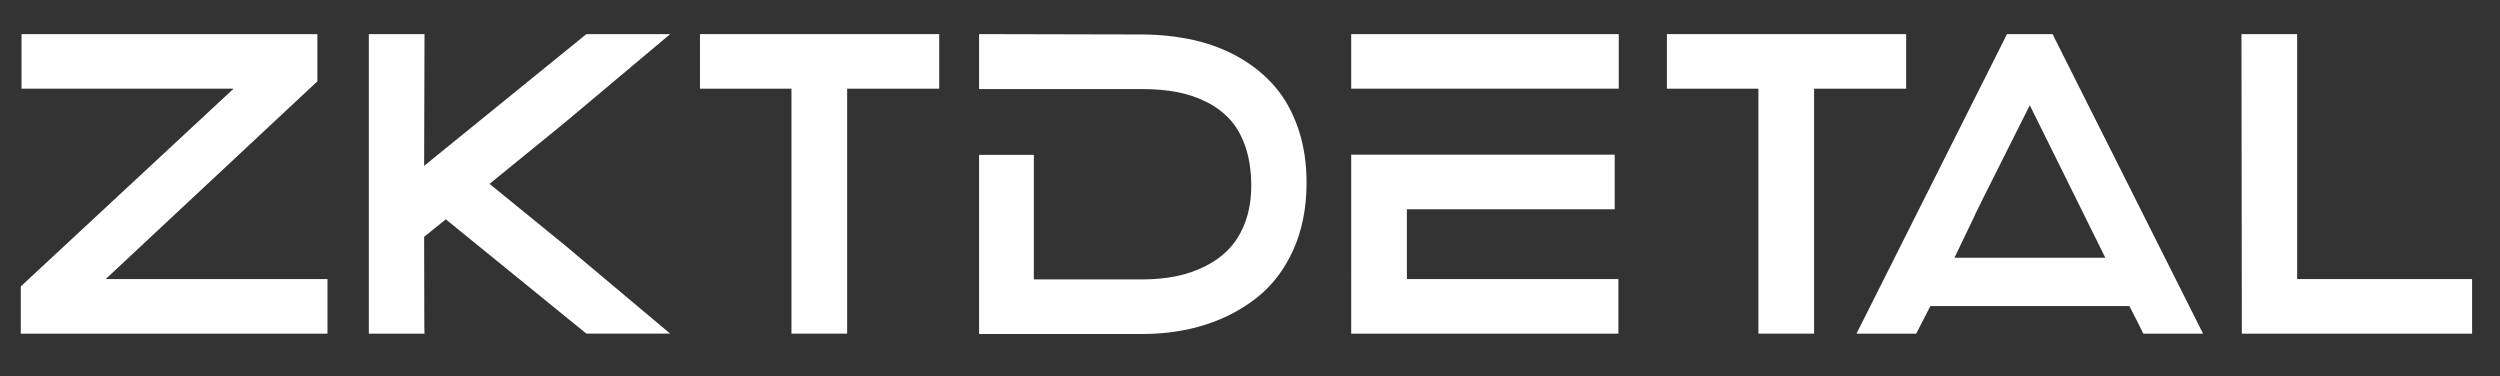
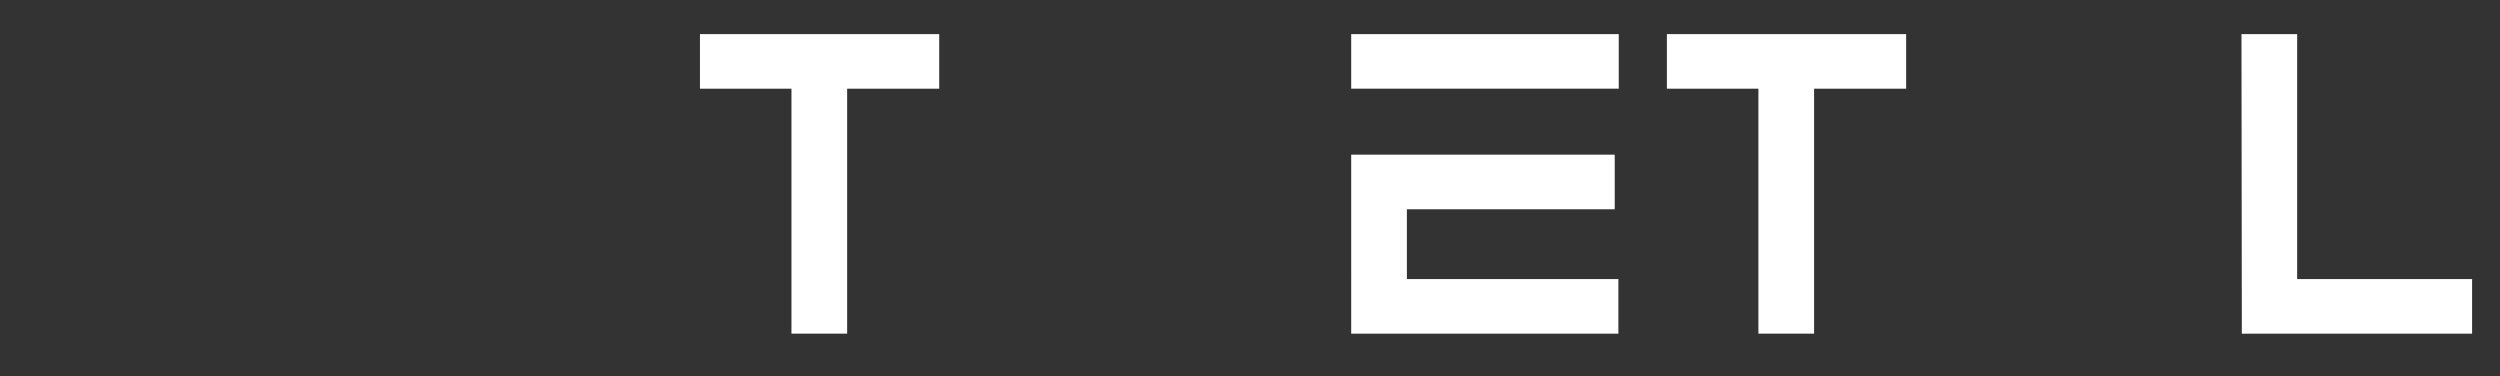
<svg xmlns="http://www.w3.org/2000/svg" id="_Слой_1" data-name="Слой 1" viewBox="0 0 1920 288.783">
  <rect x="0" y="0" width="1920" height="288.783" fill="#333333" stroke="none" />
  <defs>
    <style>
      .cls-1 {
        fill: #fff;
        stroke-width: 0px;
      }
    </style>
  </defs>
-   <path class="cls-1" d="M179.389,68.111H16.528V26.196h227.214v36.27L81.165,214.318h170.34v41.915H15.964v-36.27L179.389,68.111Z" />
-   <path class="cls-1" d="M325.737,127.384l16.653-13.548,107.962-87.64h64.354l-80.866,67.882-57.862,47.137,57.862,47.136,80.866,67.882h-64.354l-107.962-87.781-16.653,13.407.141,68.729.141,5.646h-42.761V26.196h42.761l-.282,101.188Z" />
  <path class="cls-1" d="M607.849,68.111h-70.281V26.196h183.747v41.915h-70.705v188.122h-42.761V68.111Z" />
-   <path class="cls-1" d="M793.995,214.6h83.124c9.22,0,17.853-.798,25.897-2.398,8.044-1.599,15.687-4.234,22.933-7.903,7.244-3.669,13.429-8.278,18.558-13.83,5.127-5.551,9.173-12.466,12.137-20.746,2.964-8.278,4.397-17.641,4.304-28.084-.095-10.818-1.577-20.439-4.445-28.86-2.871-8.419-6.798-15.383-11.784-20.887-4.988-5.504-11.056-10.042-18.205-13.619-7.151-3.574-14.772-6.115-22.863-7.621-8.093-1.504-16.935-2.258-26.532-2.258h-125.179V26.196l125.179.282c14.206.095,27.542,1.553,40.009,4.375,12.466,2.823,24.014,7.268,34.647,13.336,10.631,6.068,19.757,13.526,27.378,22.369,7.621,8.845,13.596,19.617,17.924,32.318,4.326,12.702,6.443,26.814,6.35,42.338-.094,18.911-3.48,35.799-10.16,50.665-6.682,14.866-15.83,26.955-27.449,36.27-11.621,9.314-24.933,16.37-39.939,21.169-15.008,4.798-31.259,7.197-48.759,7.197h-125.179V118.916h42.056v95.684Z" />
  <path class="cls-1" d="M1037.721,68.111V26.196h205.48v41.915h-205.48ZM1080.482,118.775h159.614v41.915h-159.614v53.628h162.437v41.915h-205.198V118.775h42.762Z" />
  <path class="cls-1" d="M1350.457,68.111h-70.281V26.196h183.747v41.915h-70.705v188.122h-42.761V68.111Z" />
-   <path class="cls-1" d="M1482.523,235.064l-10.866,21.169h-45.866l115.583-230.037h34.999l115.583,230.037h-45.866c-1.129-2.351-2.894-5.879-5.292-10.585-2.399-4.703-4.212-8.231-5.434-10.584h-152.841ZM1516.817,164.783h.142l-15.947,33.165h115.864c-5.175-10.349-14.324-28.836-27.448-55.463-13.125-26.625-23.311-47.183-30.555-61.672l-37.821,75.362v.141l-4.234,8.468Z" />
  <path class="cls-1" d="M1764.214,214.318h134.353v41.915h-176.832l-.282-230.037h42.762v188.122Z" />
</svg>